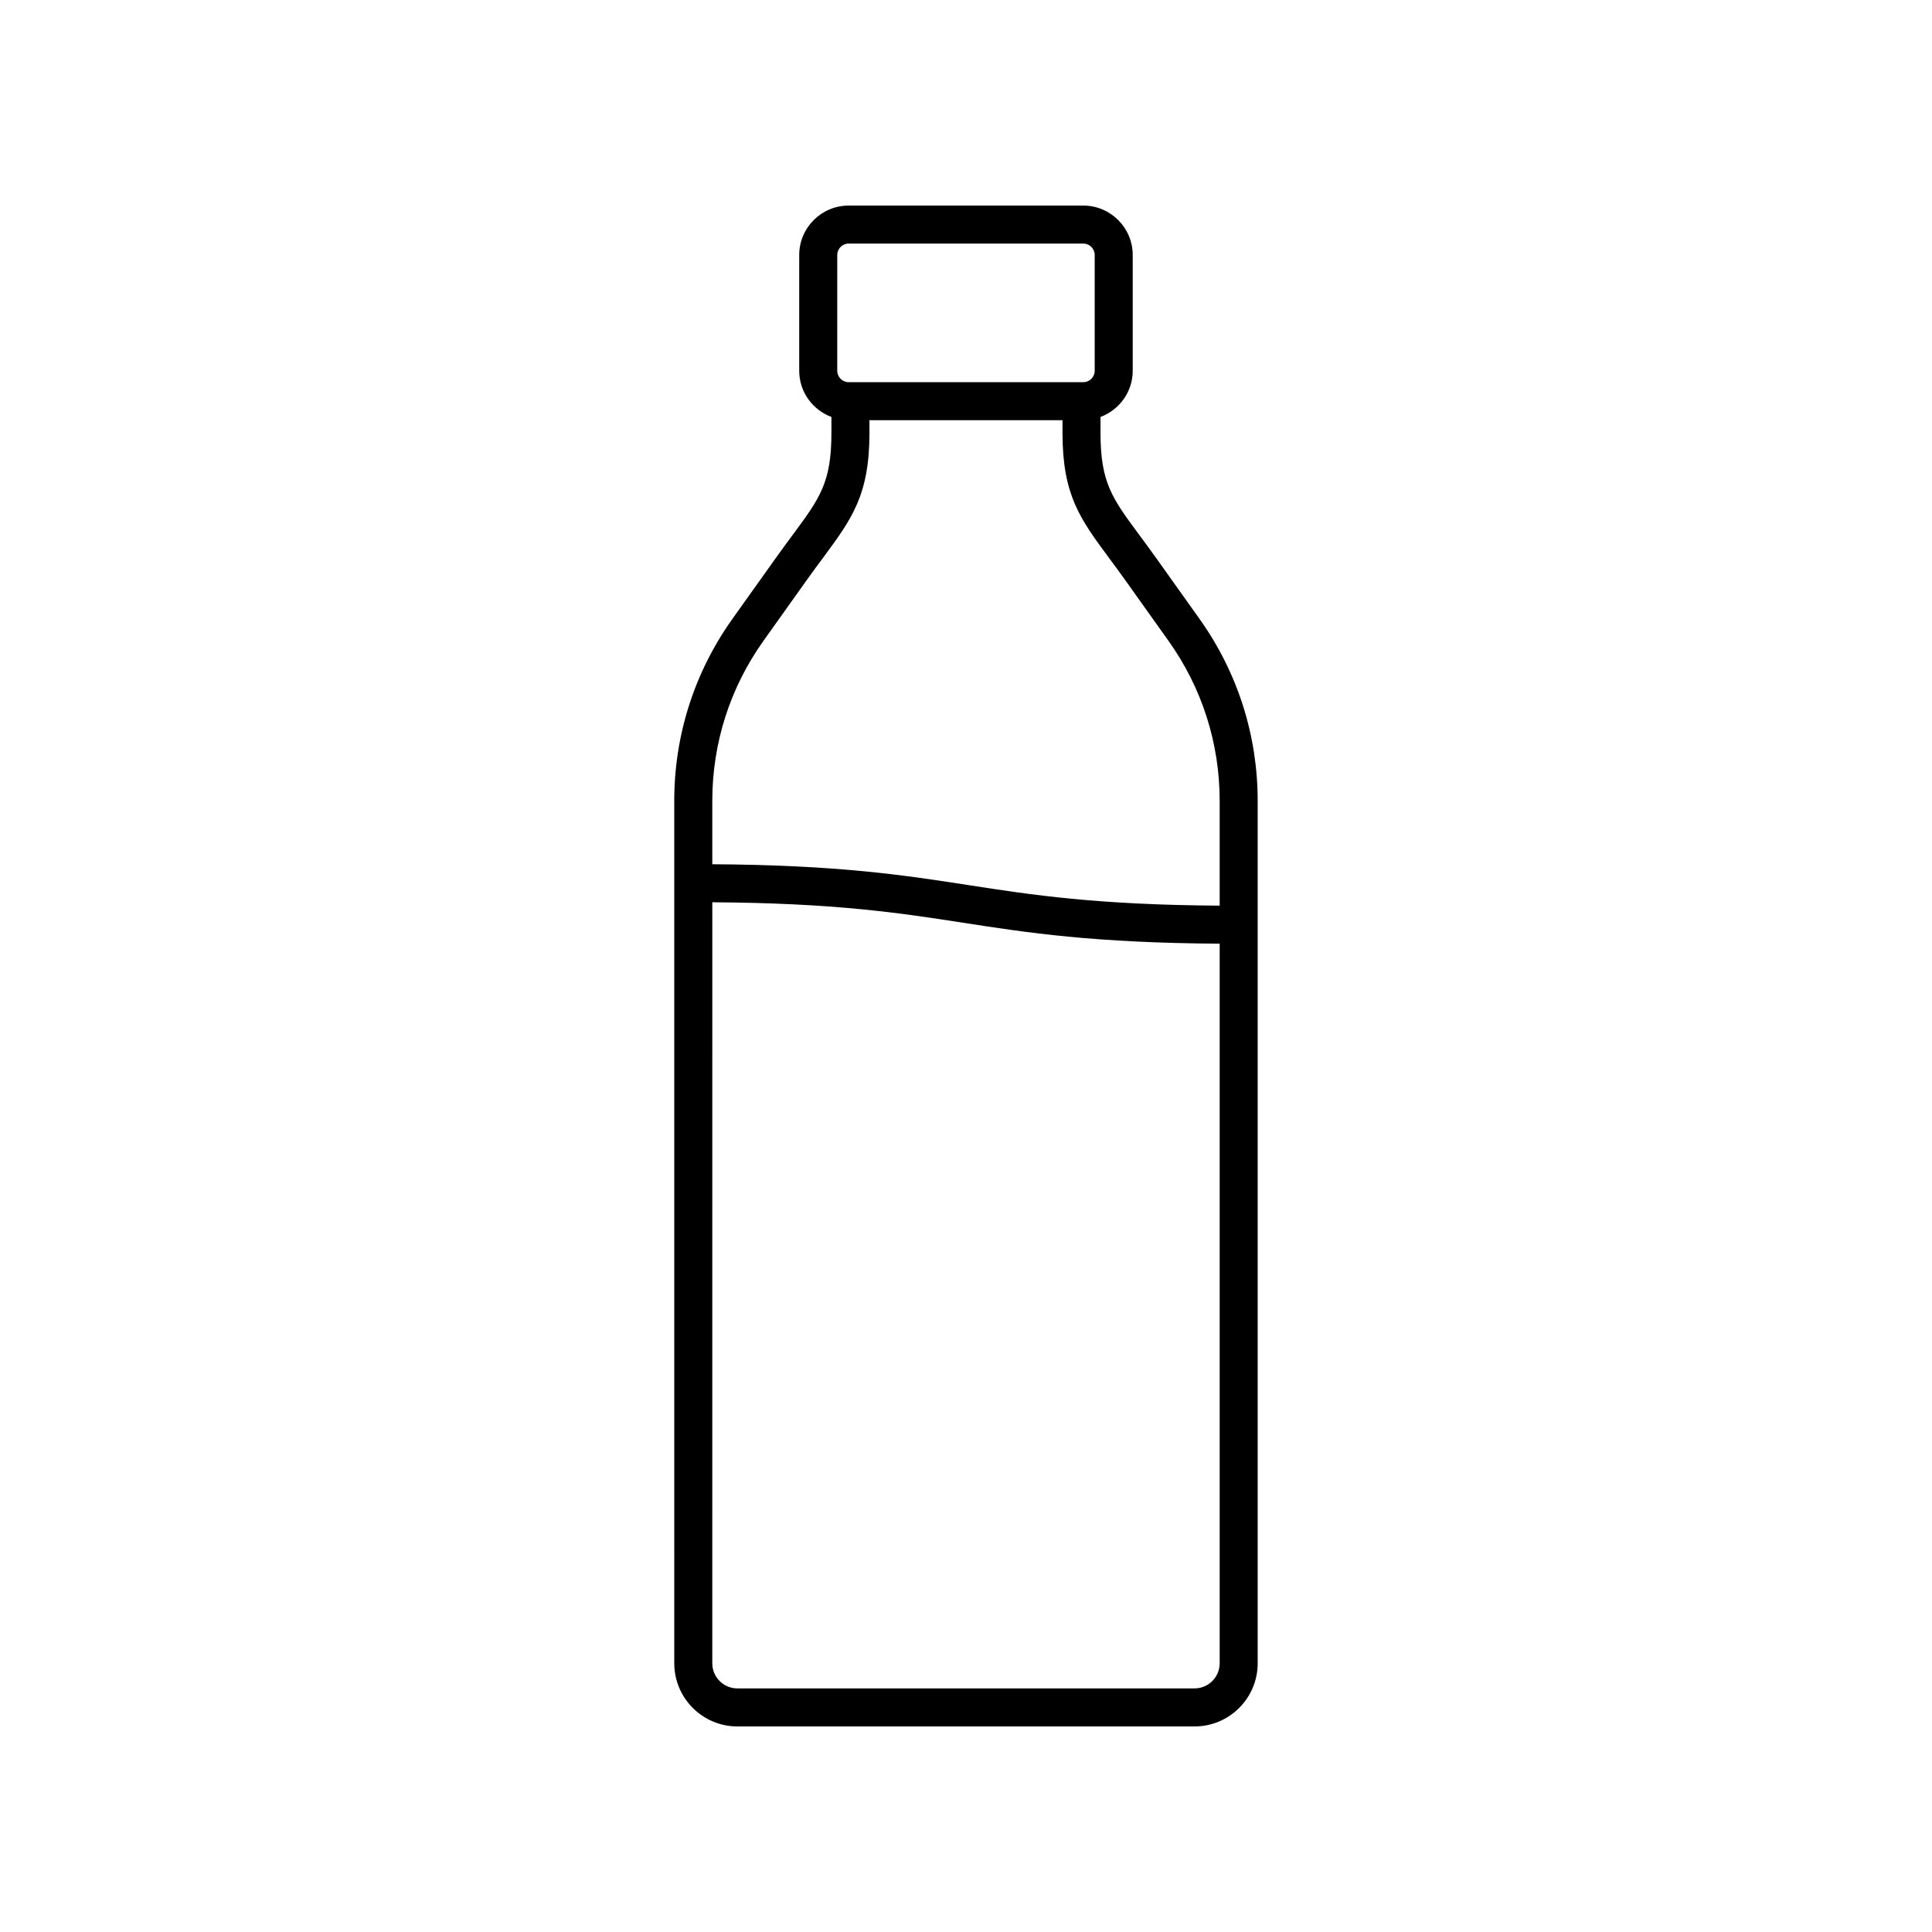
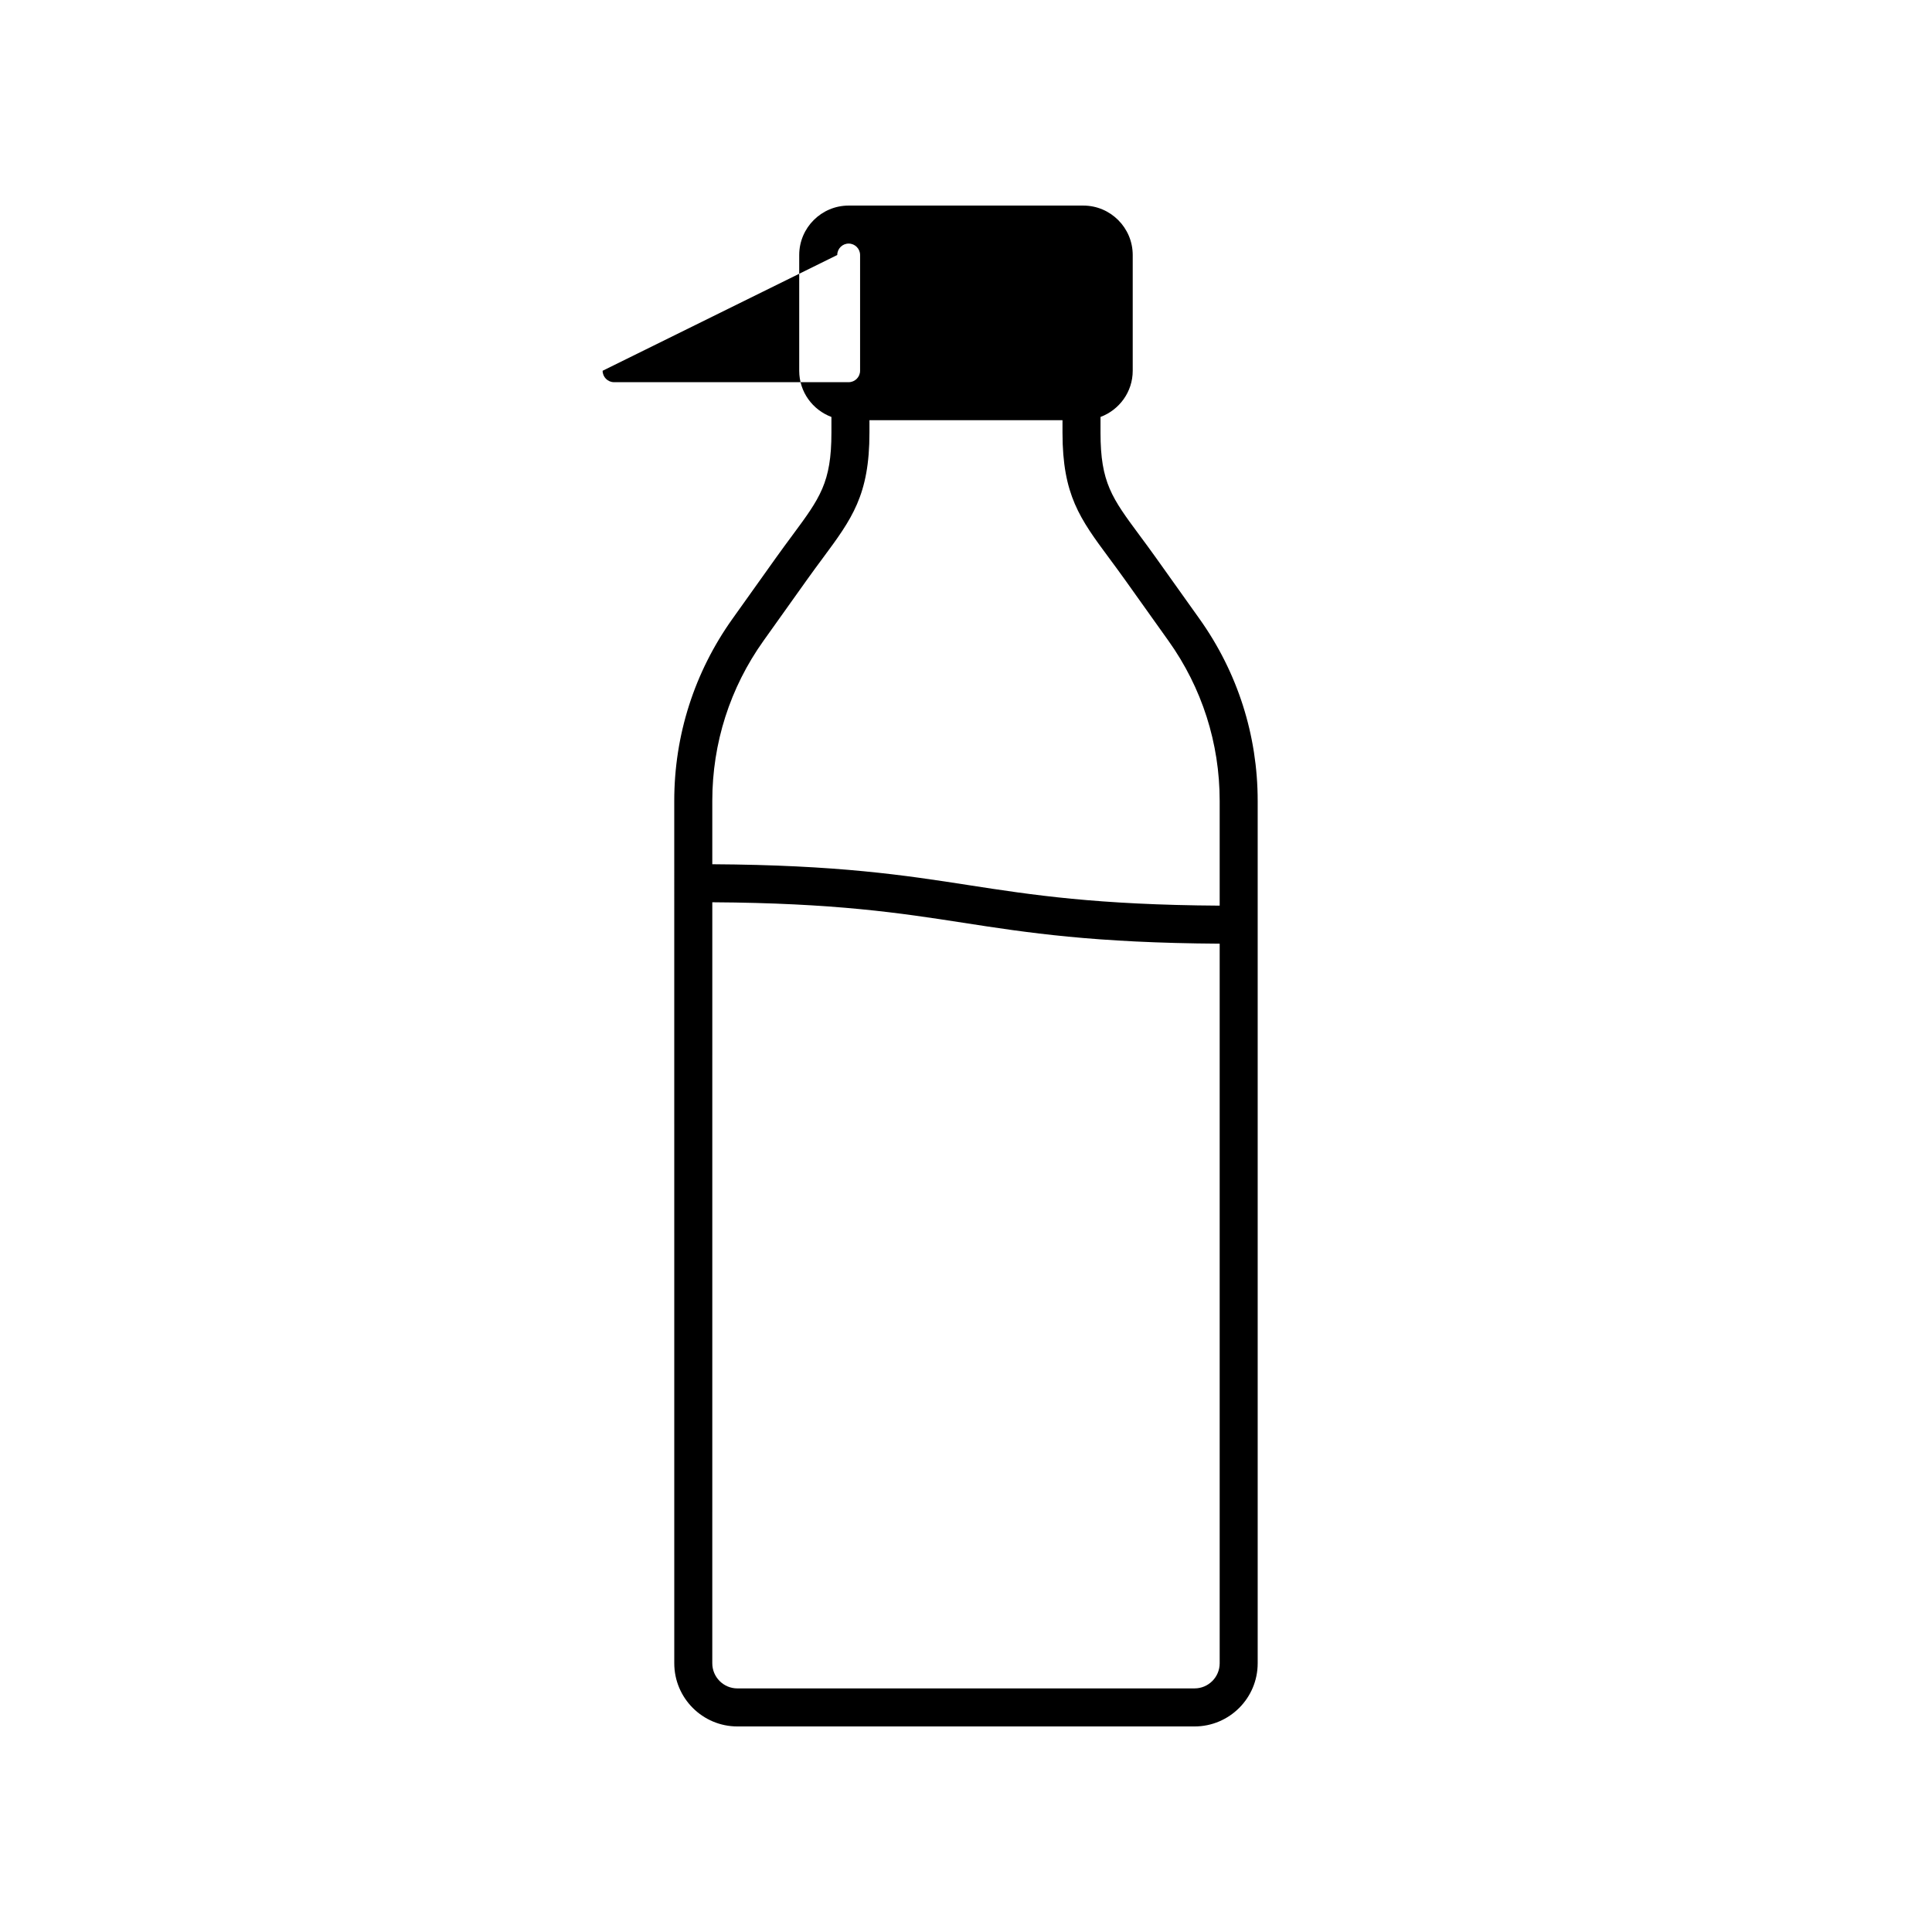
<svg xmlns="http://www.w3.org/2000/svg" fill="#000000" width="800px" height="800px" version="1.1" viewBox="144 144 512 512">
-   <path d="m322.69 584.79c0 9.227 7.508 16.734 16.73 16.734h121.15c9.227 0 16.73-7.504 16.73-16.734v-228.55c0-17.402-5.34-34.09-15.434-48.254l-11.551-16.211c-1.539-2.156-2.965-4.09-4.289-5.871-7.34-9.91-10.379-14.012-10.379-27.227v-4.18c4.969-1.863 8.535-6.621 8.535-12.234v-30.68c0-7.223-5.875-13.102-13.102-13.102h-62.176c-7.227 0-13.102 5.879-13.102 13.105v30.68c0 5.613 3.562 10.371 8.535 12.234v4.18c0 13.211-3.039 17.312-10.379 27.227-1.32 1.785-2.75 3.715-4.289 5.871l-11.551 16.207c-10.098 14.168-15.434 30.855-15.434 48.258zm137.88 6.656h-121.15c-3.672 0-6.656-2.988-6.656-6.656l0.004-201.68c32.594 0.199 49.82 2.852 66.461 5.426 17.012 2.637 34.633 5.348 68 5.547v190.7c-0.004 3.676-2.988 6.66-6.656 6.66zm-94.688-379.87c0-1.668 1.355-3.027 3.023-3.027h62.176c1.668 0 3.027 1.359 3.027 3.027v30.68c0 1.668-1.359 3.027-3.027 3.027h-62.176c-1.668 0-3.027-1.359-3.027-3.027zm-19.555 102.25 11.551-16.211c1.5-2.102 2.891-3.984 4.18-5.719 7.703-10.406 12.355-16.688 12.355-33.223v-3.312h51.16v3.312c0 16.535 4.652 22.816 12.355 33.223 1.289 1.738 2.68 3.617 4.18 5.719l11.551 16.211c8.875 12.449 13.566 27.117 13.566 42.406v27.773c-32.594-0.199-49.82-2.852-66.461-5.426-17.012-2.637-34.633-5.348-68-5.547v-16.801c0-15.285 4.691-29.953 13.562-42.406z" />
+   <path d="m322.69 584.79c0 9.227 7.508 16.734 16.73 16.734h121.15c9.227 0 16.73-7.504 16.73-16.734v-228.55c0-17.402-5.34-34.09-15.434-48.254l-11.551-16.211c-1.539-2.156-2.965-4.09-4.289-5.871-7.34-9.91-10.379-14.012-10.379-27.227v-4.18c4.969-1.863 8.535-6.621 8.535-12.234v-30.68c0-7.223-5.875-13.102-13.102-13.102h-62.176c-7.227 0-13.102 5.879-13.102 13.105v30.68c0 5.613 3.562 10.371 8.535 12.234v4.18c0 13.211-3.039 17.312-10.379 27.227-1.32 1.785-2.75 3.715-4.289 5.871l-11.551 16.207c-10.098 14.168-15.434 30.855-15.434 48.258zm137.88 6.656h-121.15c-3.672 0-6.656-2.988-6.656-6.656l0.004-201.68c32.594 0.199 49.82 2.852 66.461 5.426 17.012 2.637 34.633 5.348 68 5.547v190.7c-0.004 3.676-2.988 6.66-6.656 6.66zm-94.688-379.87c0-1.668 1.355-3.027 3.023-3.027c1.668 0 3.027 1.359 3.027 3.027v30.68c0 1.668-1.359 3.027-3.027 3.027h-62.176c-1.668 0-3.027-1.359-3.027-3.027zm-19.555 102.25 11.551-16.211c1.5-2.102 2.891-3.984 4.18-5.719 7.703-10.406 12.355-16.688 12.355-33.223v-3.312h51.16v3.312c0 16.535 4.652 22.816 12.355 33.223 1.289 1.738 2.68 3.617 4.18 5.719l11.551 16.211c8.875 12.449 13.566 27.117 13.566 42.406v27.773c-32.594-0.199-49.82-2.852-66.461-5.426-17.012-2.637-34.633-5.348-68-5.547v-16.801c0-15.285 4.691-29.953 13.562-42.406z" />
</svg>